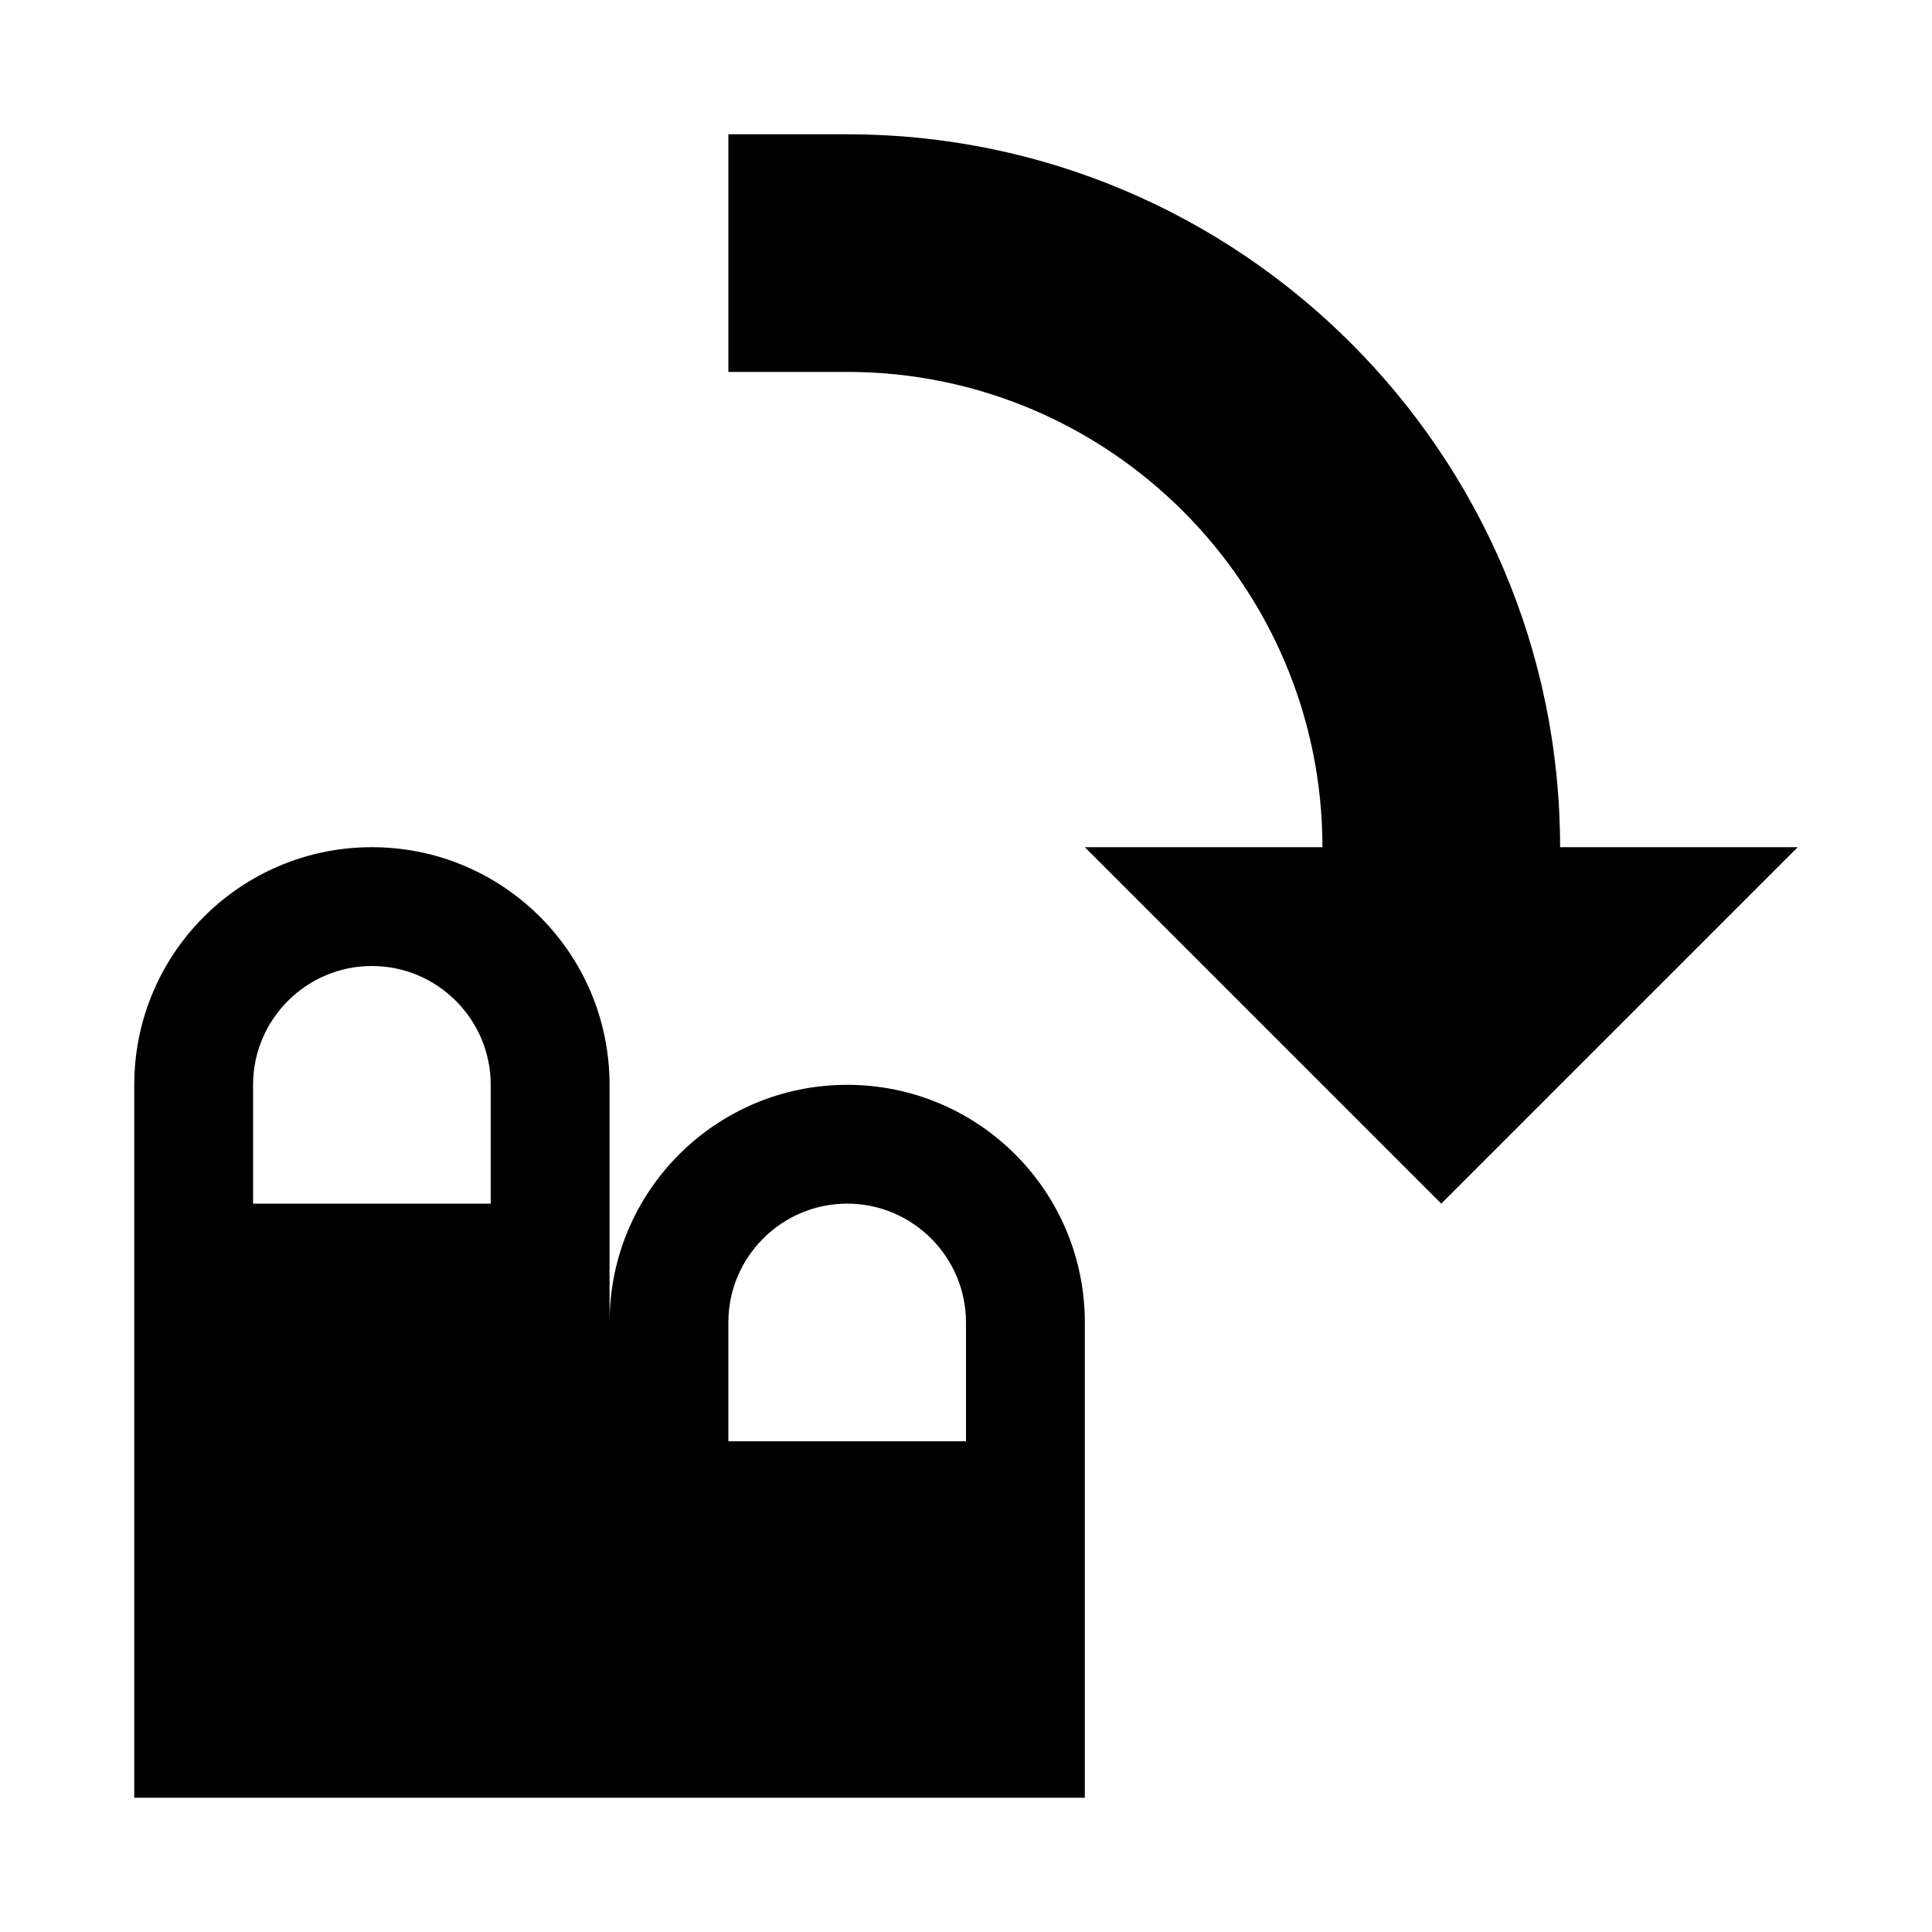
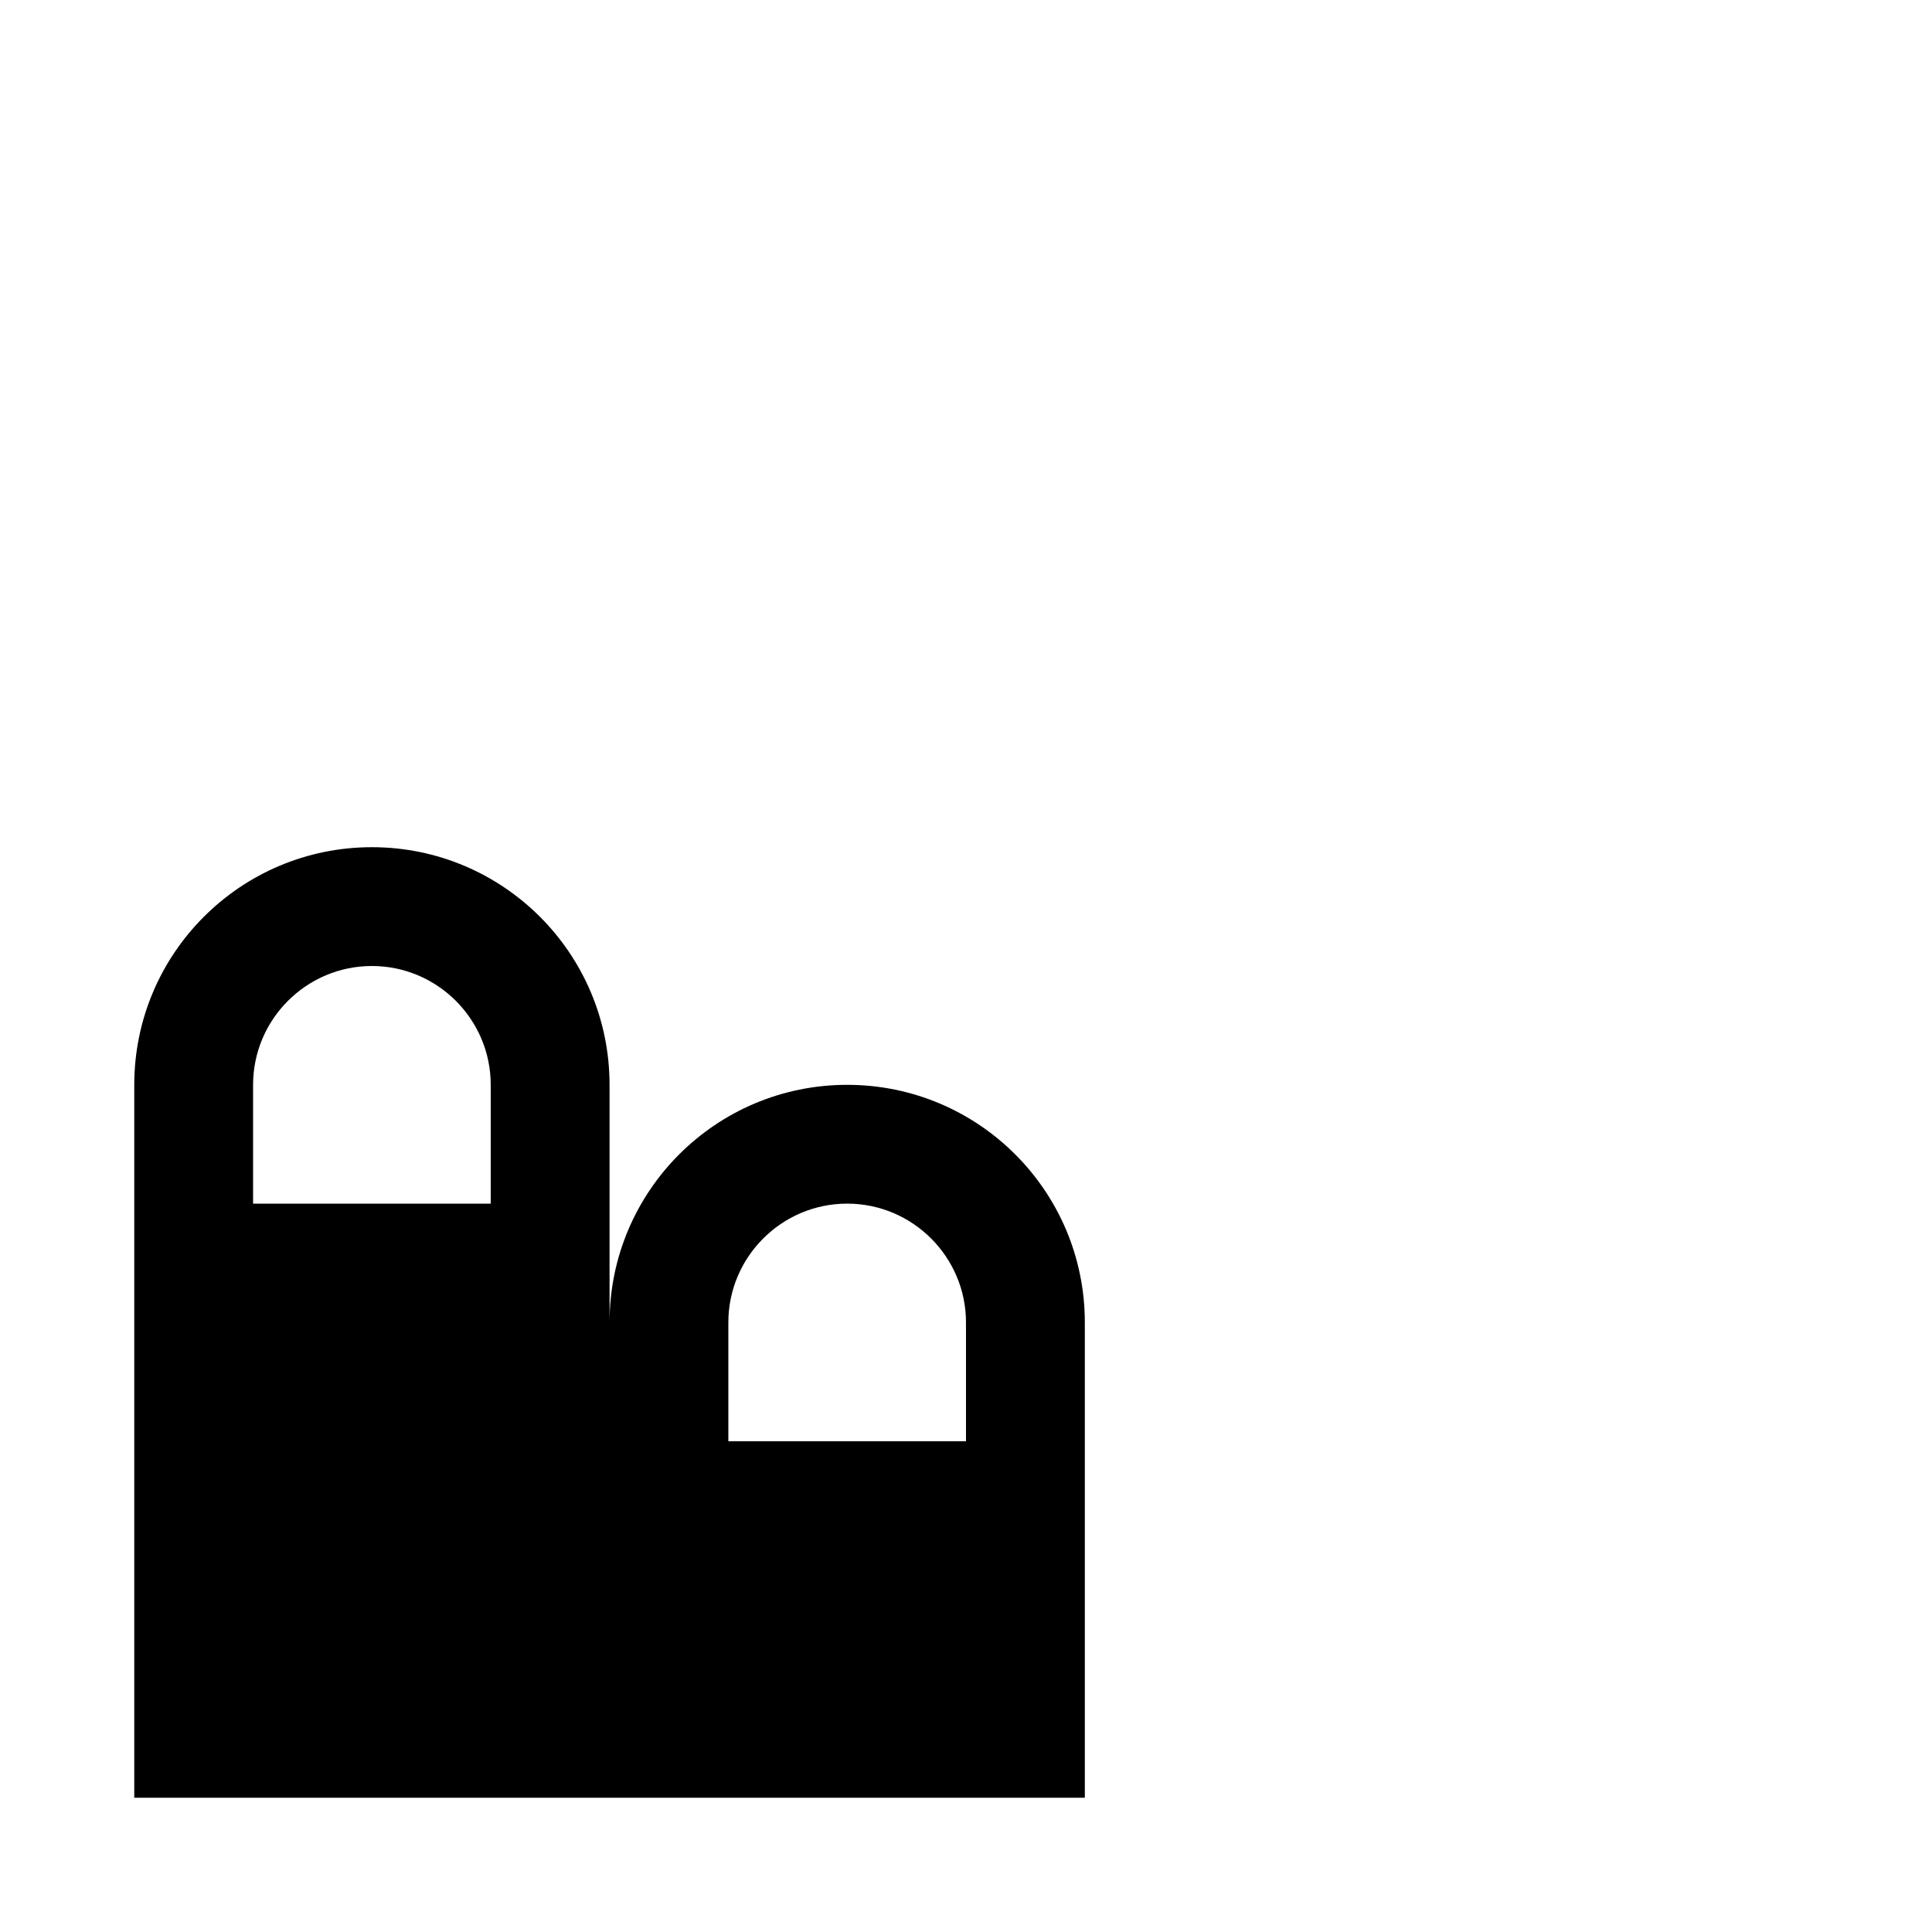
<svg xmlns="http://www.w3.org/2000/svg" fill="#000000" width="800px" height="800px" version="1.1" viewBox="144 144 512 512">
  <g>
    <path d="m179.58 431.49v188.93h251.91v-125.95c0-34.793-28.184-62.977-62.977-62.977s-62.977 28.184-62.977 62.977v-62.977c0-34.793-28.184-62.977-62.977-62.977-34.793 0-62.977 28.18-62.977 62.977zm157.44 62.973c0-17.352 14.137-31.488 31.488-31.488 17.352 0 31.488 14.137 31.488 31.488v31.488h-62.977zm-125.95-62.973c0-17.352 14.137-31.488 31.488-31.488 17.352 0 31.488 14.137 31.488 31.488v31.488h-62.977z" />
-     <path d="m494.46 368.51c0-69.461-56.488-125.95-125.95-125.95h-31.484v-62.977h31.488c104.2 0 188.93 84.734 188.93 188.93h62.977l-94.465 94.465-94.465-94.465z" />
  </g>
</svg>